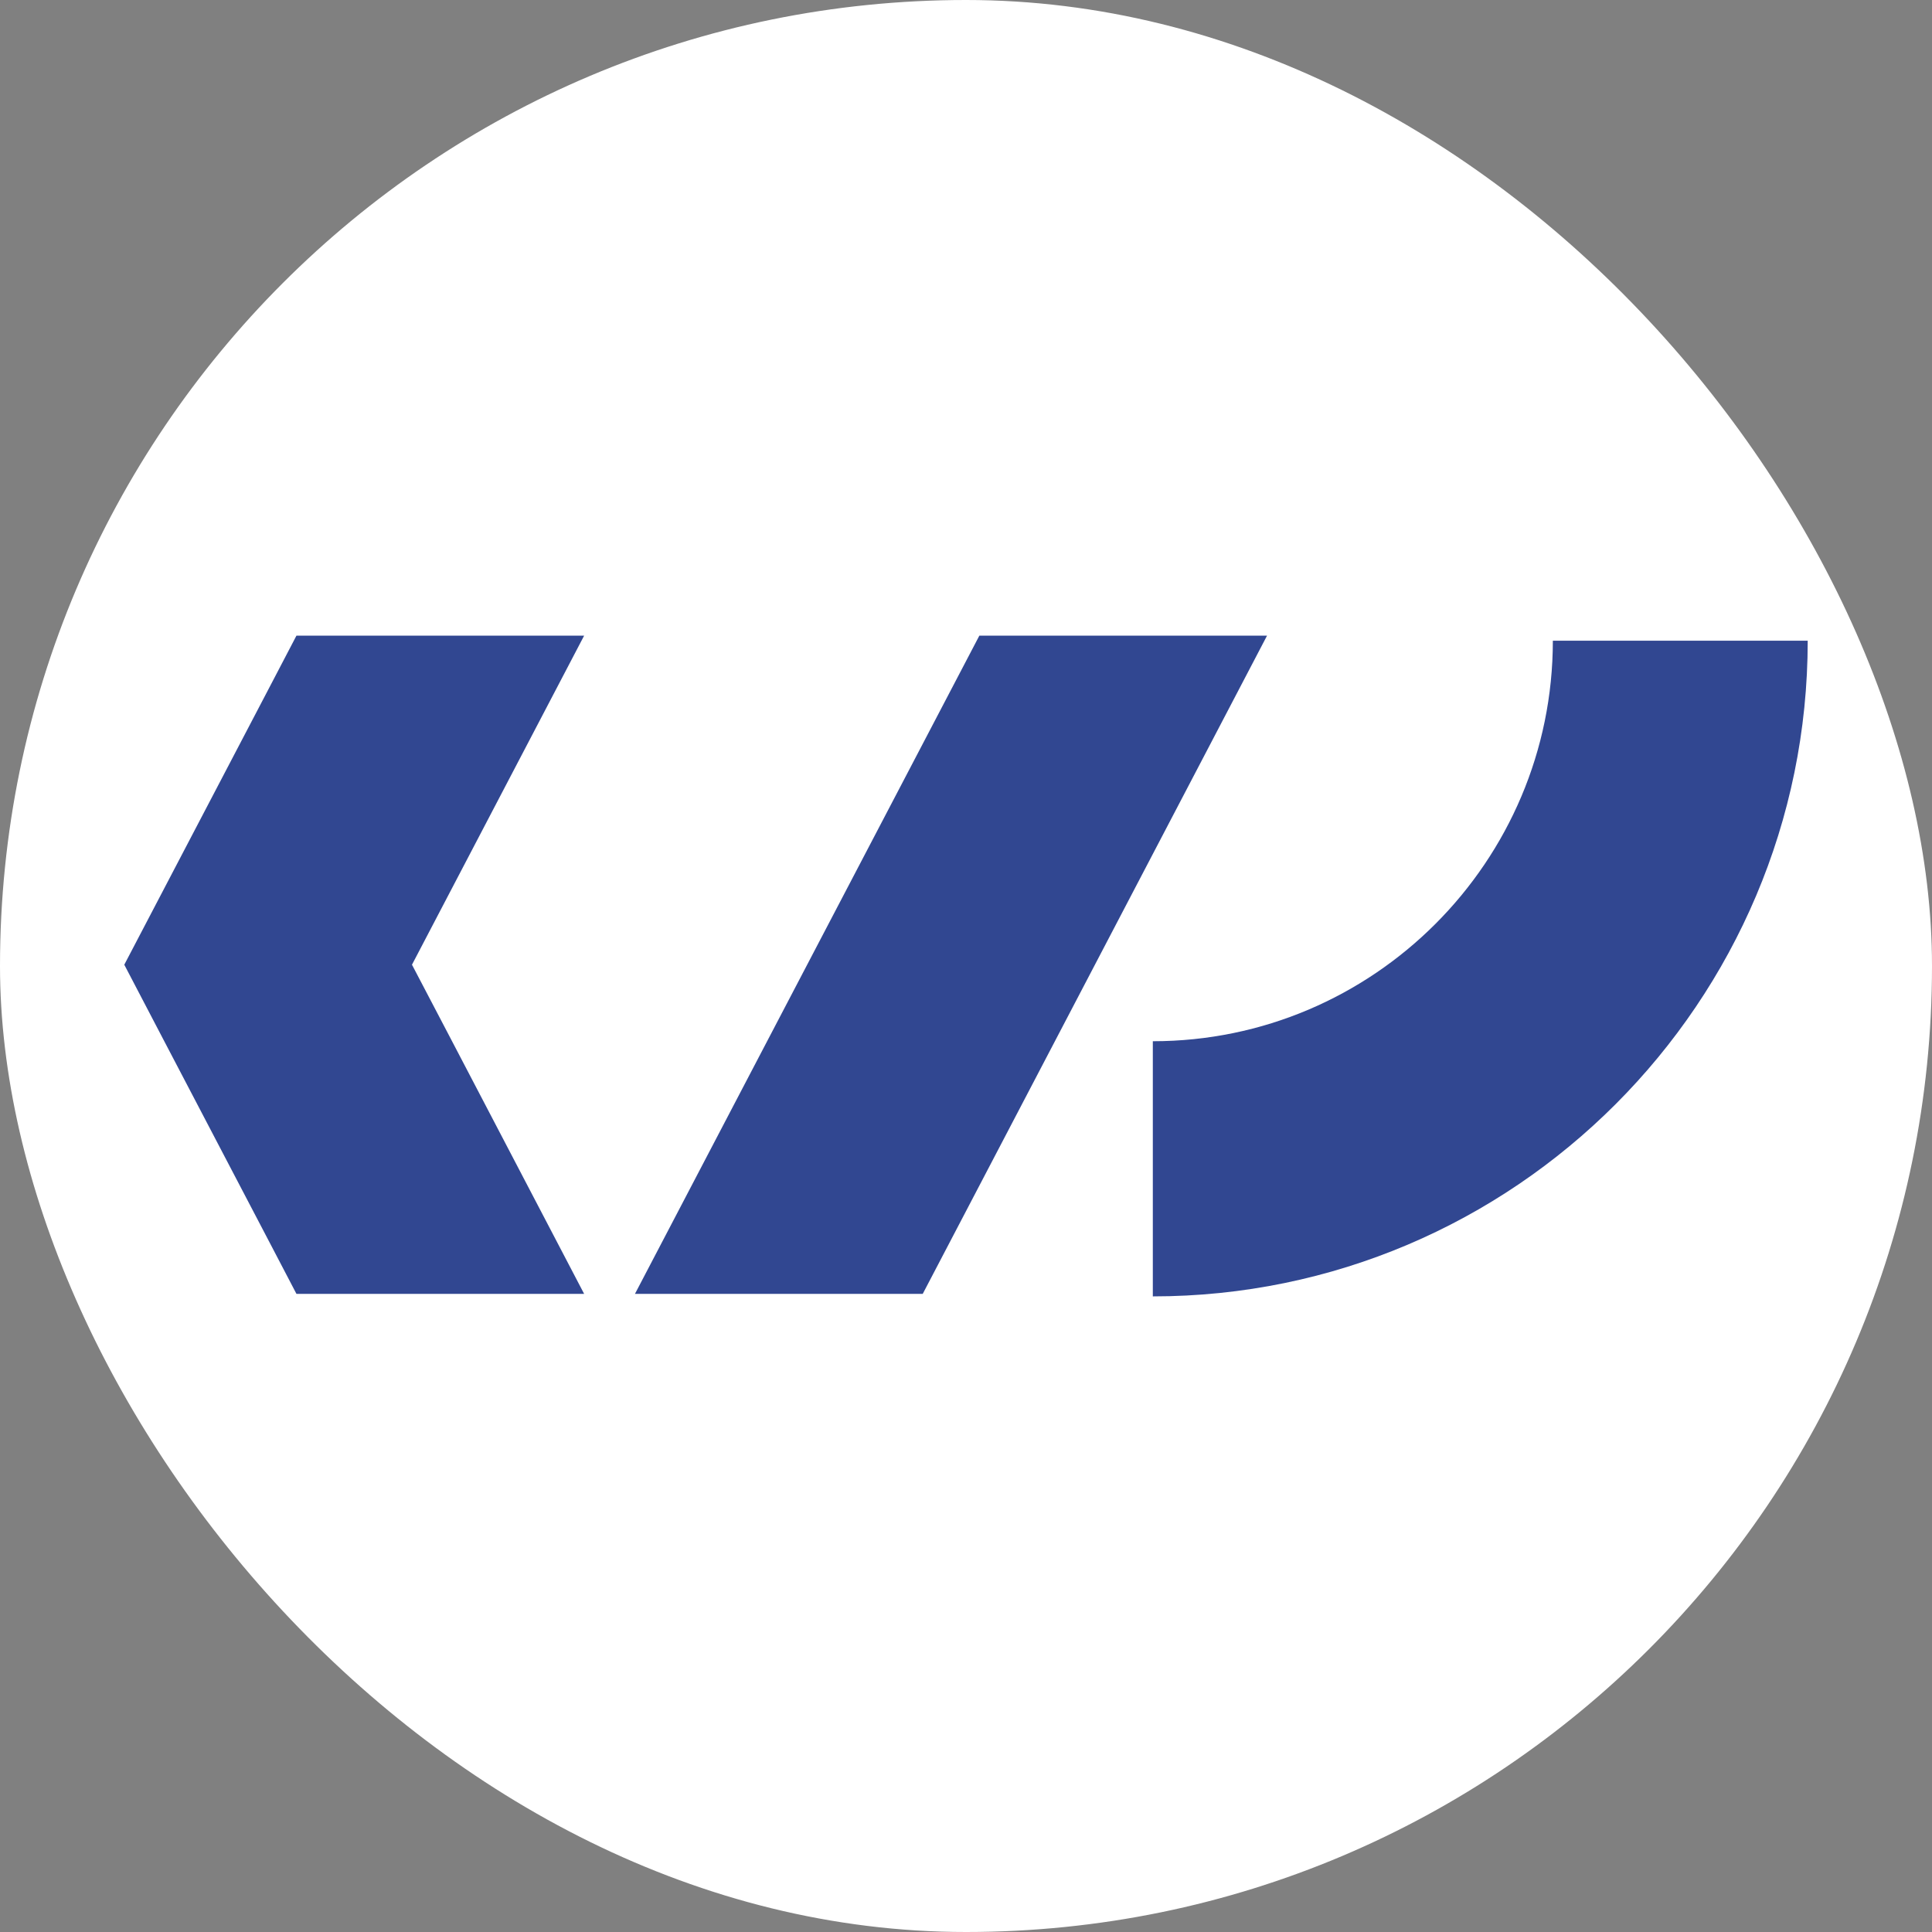
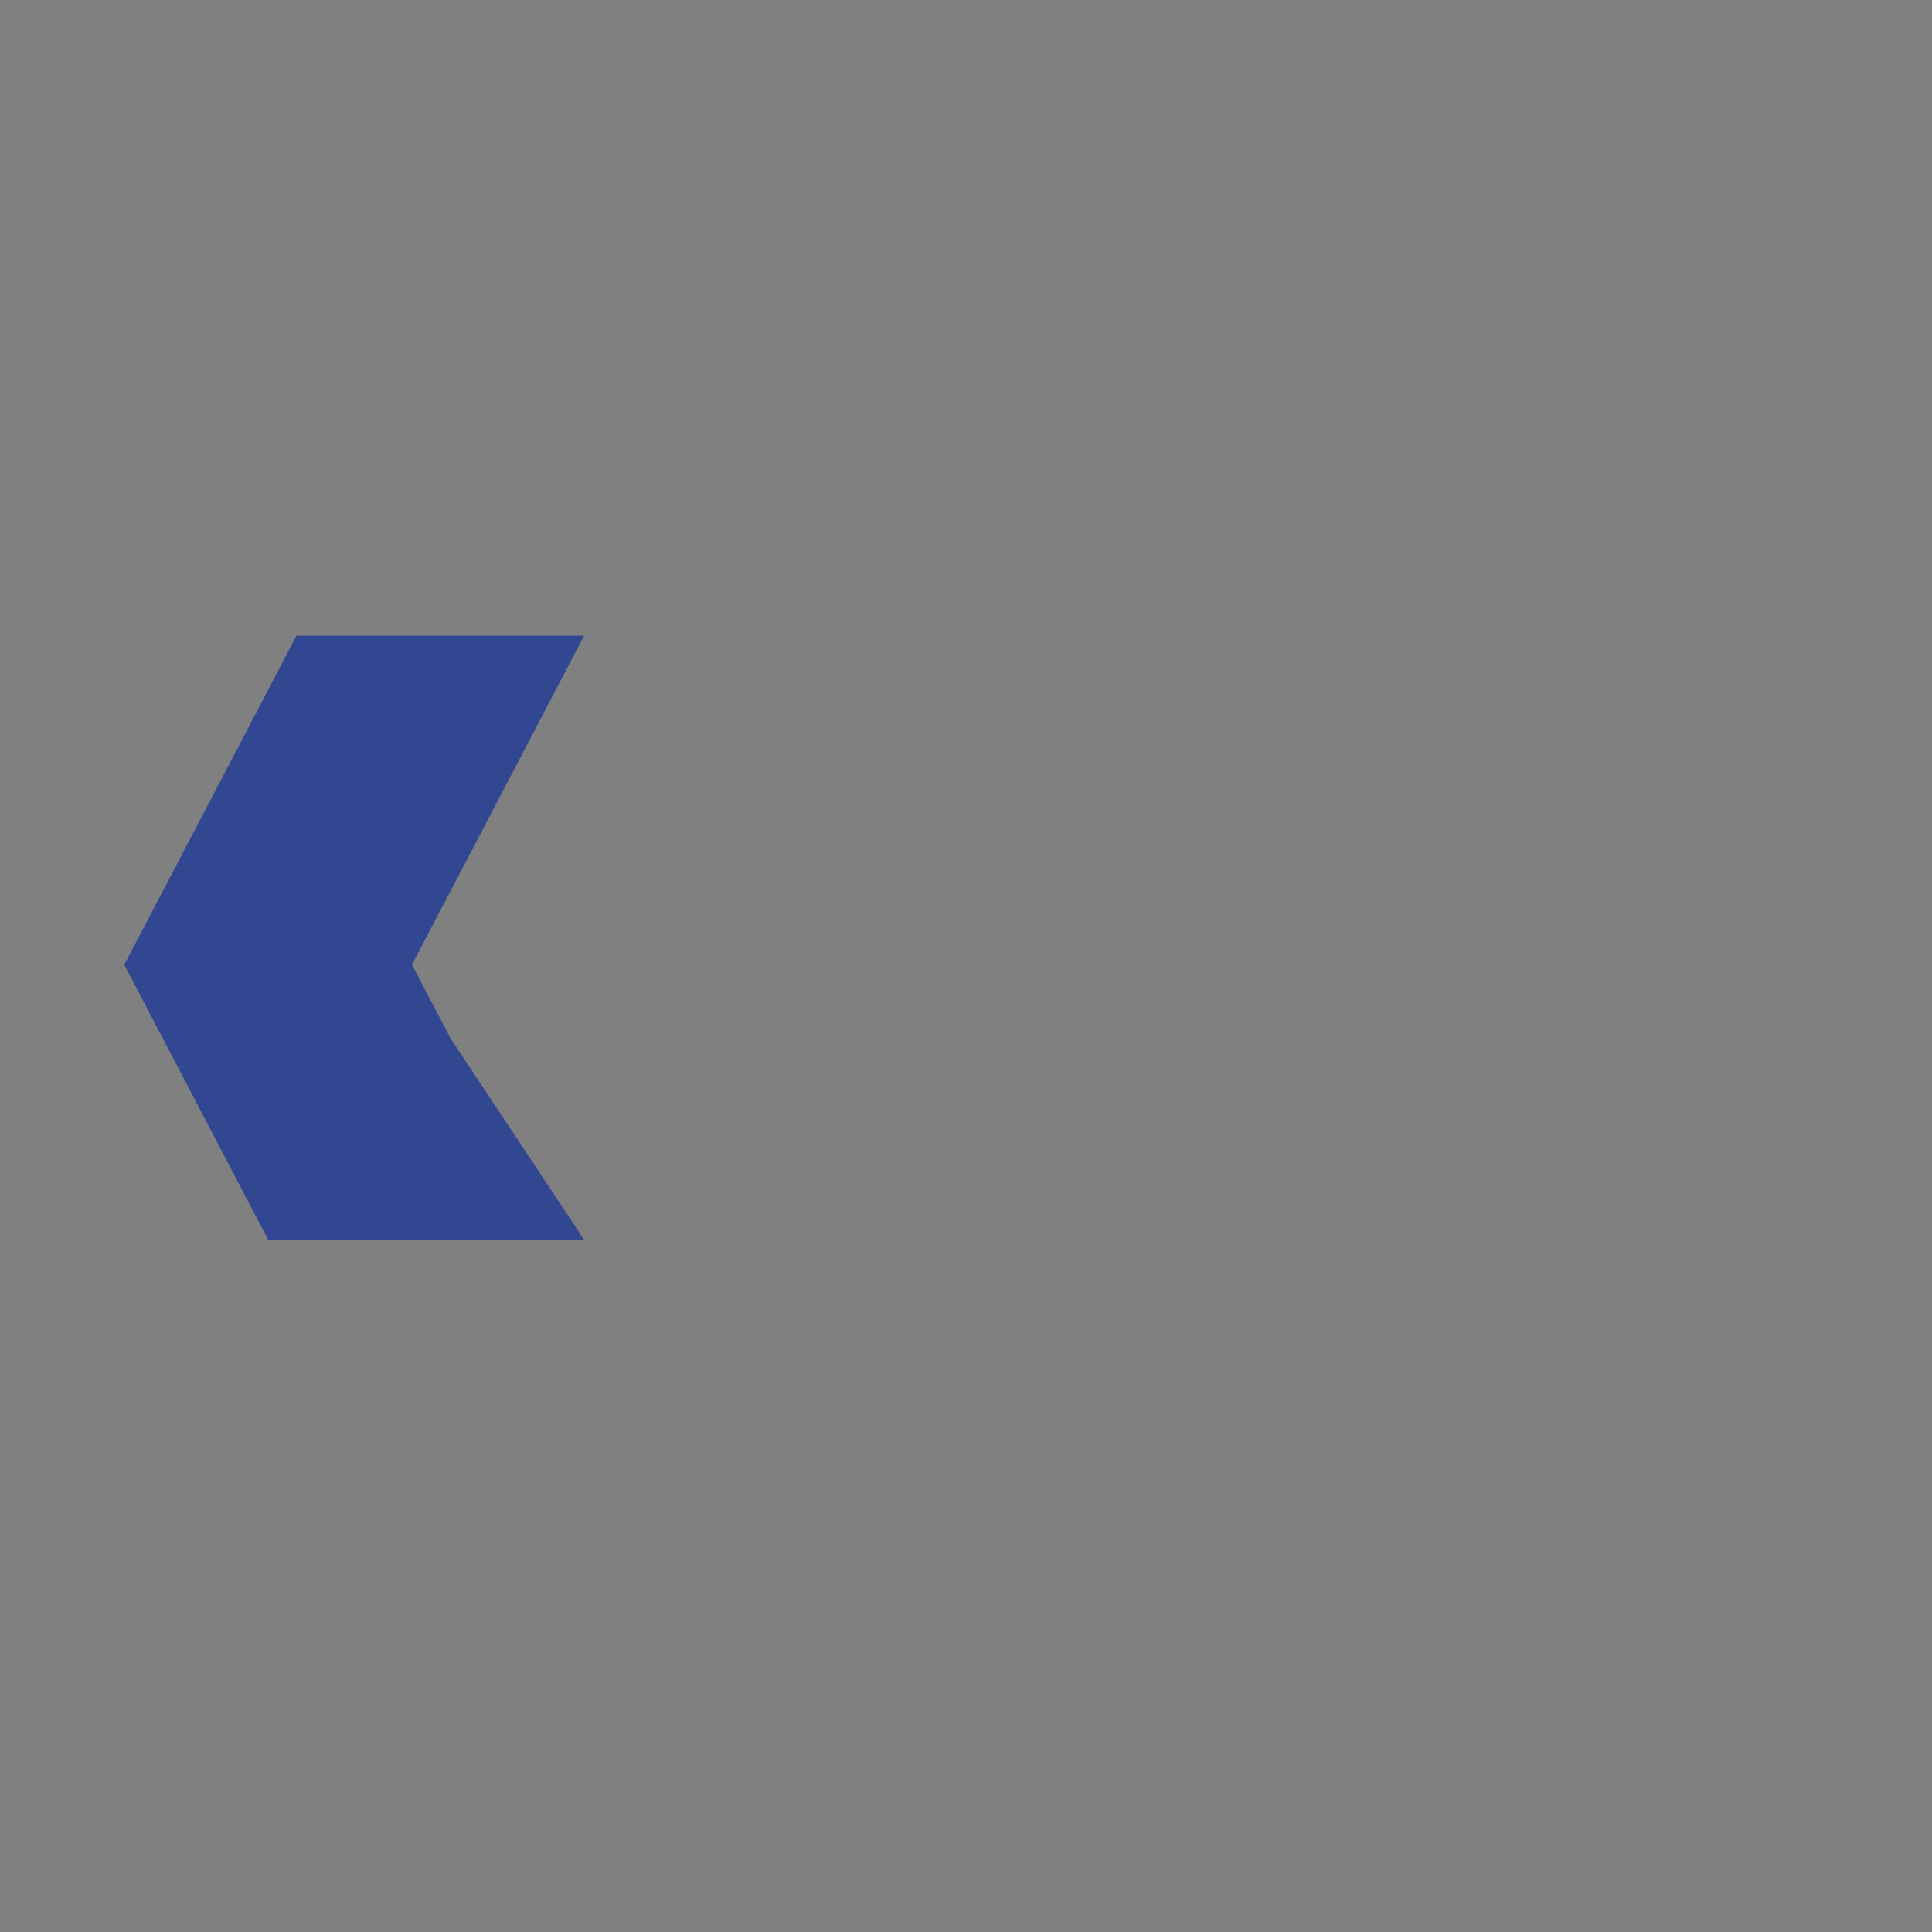
<svg xmlns="http://www.w3.org/2000/svg" width="130" height="130" viewBox="0 0 130 130" fill="none">
  <rect x="0" y="0" width="130" height="130" fill="#808080" stroke="none" />
-   <rect width="130" height="130" rx="65" fill="white" />
-   <path d="M77.571 87.231V70.062C92.412 70.062 104.488 57.971 104.488 43.111H121.637C121.637 67.438 101.869 87.231 77.571 87.231Z" fill="#314791" />
-   <path d="M85.257 42.77L71.07 69.894L62.088 87.063H42.724L51.706 69.894L65.899 42.77H85.257Z" fill="#314791" />
-   <path d="M27.721 64.913L39.306 42.77H19.948L18.045 46.412L8.363 64.913L10.966 69.894L18.045 83.421L19.948 87.063H39.306L30.33 69.894L27.721 64.913Z" fill="#314791" />
+   <path d="M27.721 64.913L39.306 42.77H19.948L18.045 46.412L8.363 64.913L10.966 69.894L18.045 83.421H39.306L30.33 69.894L27.721 64.913Z" fill="#314791" />
</svg>